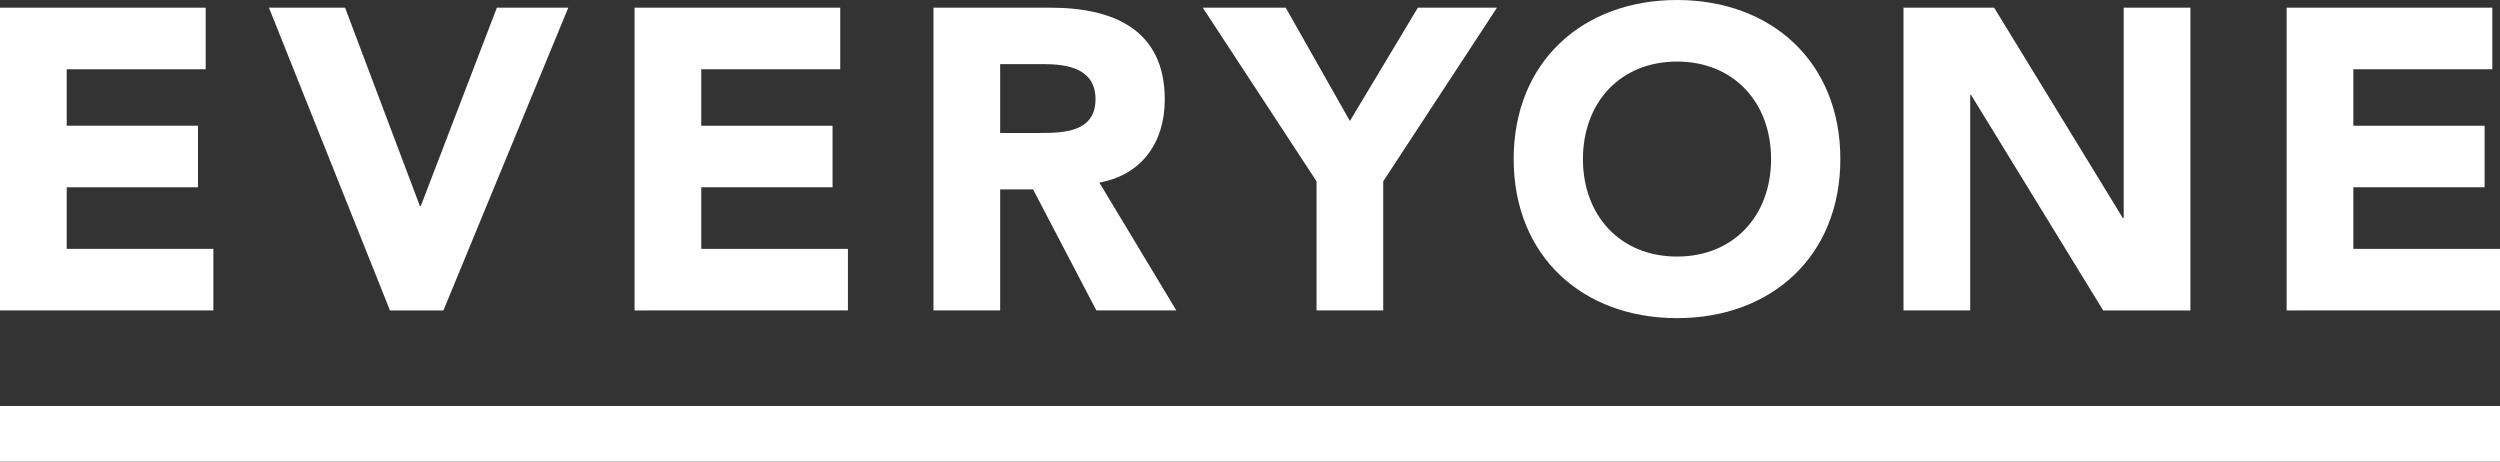
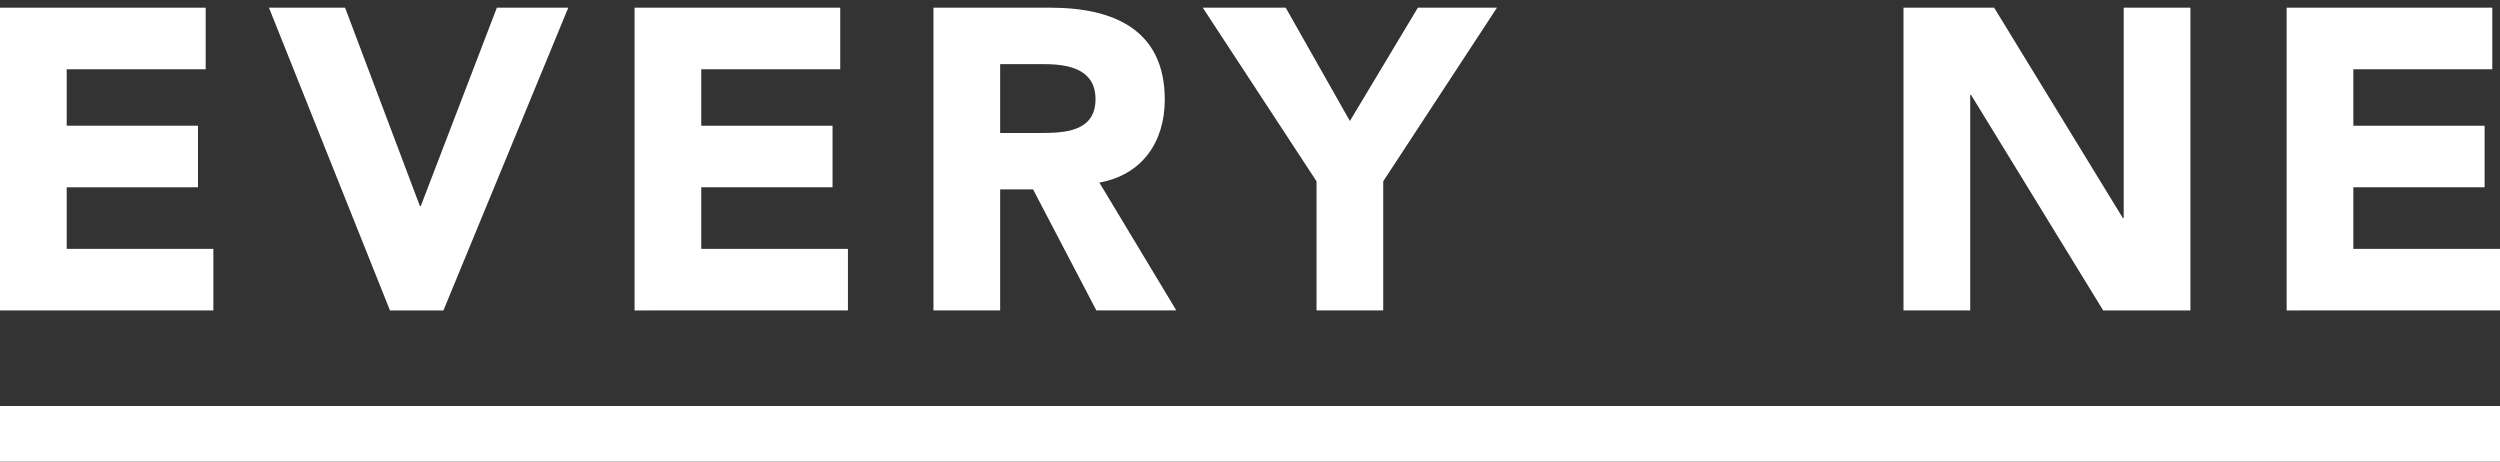
<svg xmlns="http://www.w3.org/2000/svg" id="Group_649" data-name="Group 649" width="1640" height="302.785" viewBox="0 0 1640 302.785">
  <rect x="0" y="0" width="1640" height="302.785" fill="#333333" stroke="none" />
  <defs>
    <clipPath id="clip-path">
      <rect id="Rectangle_683" data-name="Rectangle 683" width="1640" height="302.785" fill="#fff" />
    </clipPath>
  </defs>
  <path id="Path_1013" data-name="Path 1013" d="M0,1.523v198.6H139.971V159.73H43.757V119.339h86.112v-40.4H43.757V41.921H134.92V1.523Z" transform="translate(0 3.522)" fill="#fff" />
  <path id="Path_1014" data-name="Path 1014" d="M53.271,1.524H103.2l49.089,130.153h.56L202.777,1.524h46.843l-81.906,198.6H132.653Z" transform="translate(123.169 3.523)" fill="#fff" />
  <path id="Path_1015" data-name="Path 1015" d="M125.682,1.524H260.6v40.4H169.438v37.02h86.115v40.395H169.438v40.391h96.211v40.391H125.682Z" transform="translate(290.592 3.523)" fill="#fff" />
  <g id="Group_648" data-name="Group 648" transform="translate(0 0)">
    <g id="Group_647" data-name="Group 647" clip-path="url(#clip-path)">
      <path id="Path_1016" data-name="Path 1016" d="M184.882,1.524h76.855c40.67,0,74.887,14.03,74.887,60.307,0,27.769-14.862,49.371-42.918,54.422L344.2,200.119H291.744l-41.511-79.382h-21.6v79.382H184.882Zm43.753,82.187h25.8c15.991,0,36.745-.563,36.745-22.158,0-19.919-17.952-23-33.936-23H228.635Z" transform="translate(427.471 3.524)" fill="#fff" />
      <path id="Path_1017" data-name="Path 1017" d="M312.845,115.406,238.222,1.525h54.415l42.084,74.327L379.316,1.525H431.21L356.595,115.406v84.711h-43.75Z" transform="translate(550.801 3.526)" fill="#fff" />
-       <path id="Path_1018" data-name="Path 1018" d="M406.952,0C468.945,0,514.1,40.676,514.1,104.345S468.945,208.694,406.952,208.694,299.8,168.018,299.8,104.345,344.959,0,406.952,0m0,168.3c37.3,0,61.708-26.931,61.708-63.954s-24.4-63.954-61.708-63.954-61.715,26.931-61.715,63.954S369.644,168.3,406.952,168.3" transform="translate(693.171 0)" fill="#fff" />
      <path id="Path_1019" data-name="Path 1019" d="M377.007,1.524H436.47l84.436,138.01h.553V1.524h43.76v198.6H508.005L421.33,58.744h-.556V200.119H377.007Z" transform="translate(871.689 3.523)" fill="#fff" />
      <path id="Path_1020" data-name="Path 1020" d="M452.892,1.524H587.808v40.4H496.645v37.02h86.115v40.395H496.645v40.391h96.211v40.391H452.892Z" transform="translate(1047.144 3.523)" fill="#fff" />
-       <line id="Line_120" data-name="Line 120" x2="1640" transform="translate(0 284.57)" fill="#fff" />
      <rect id="Rectangle_682" data-name="Rectangle 682" width="1640" height="36.43" transform="translate(0 266.355)" fill="#fff" />
    </g>
  </g>
</svg>